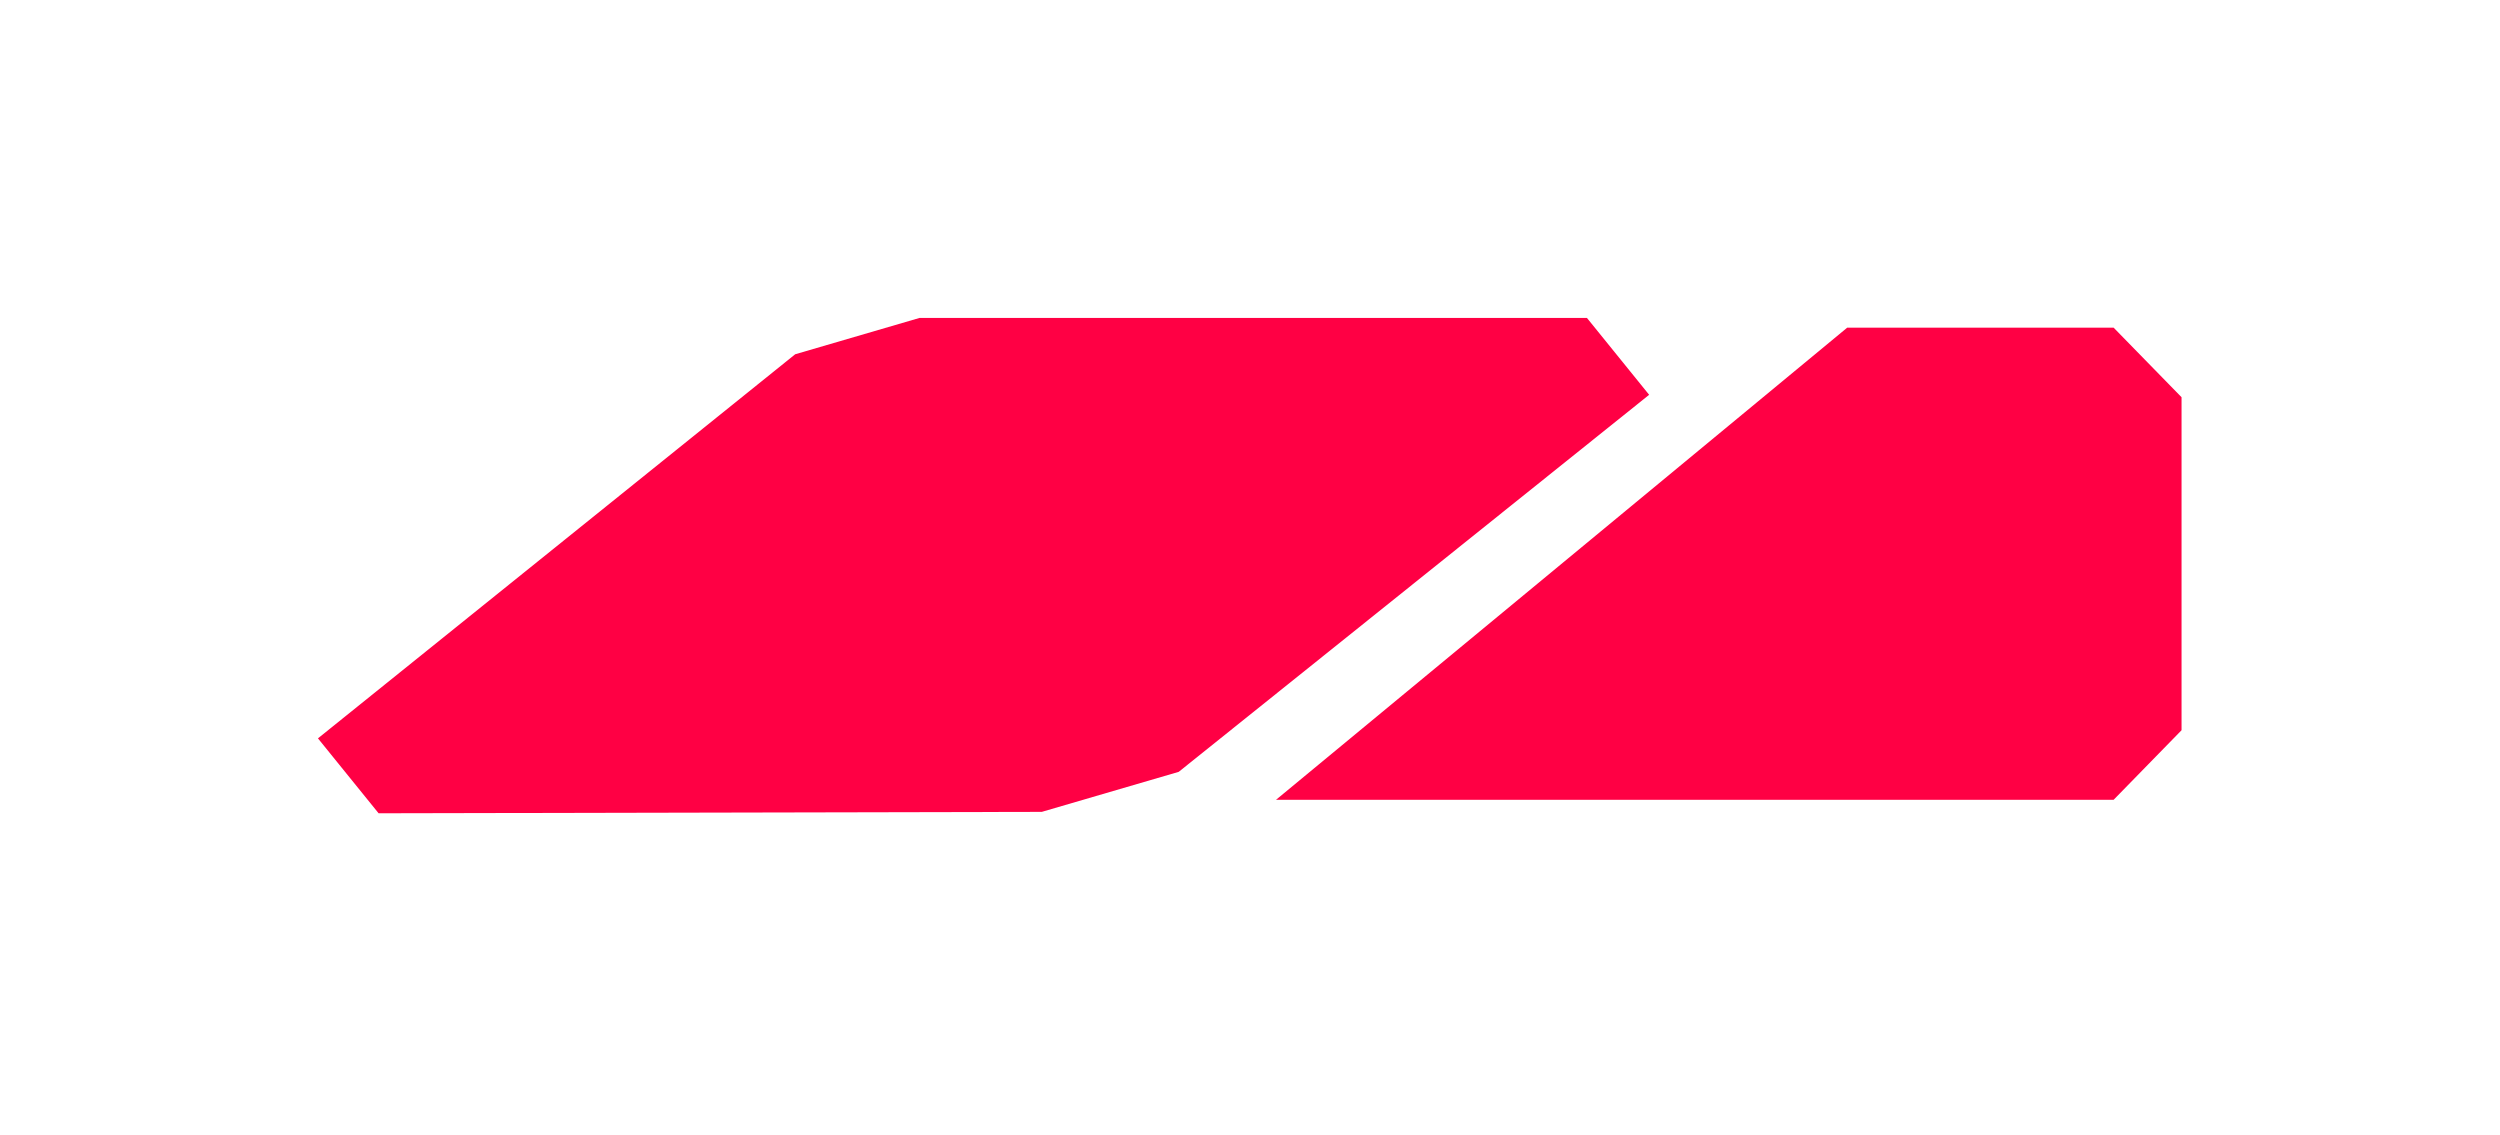
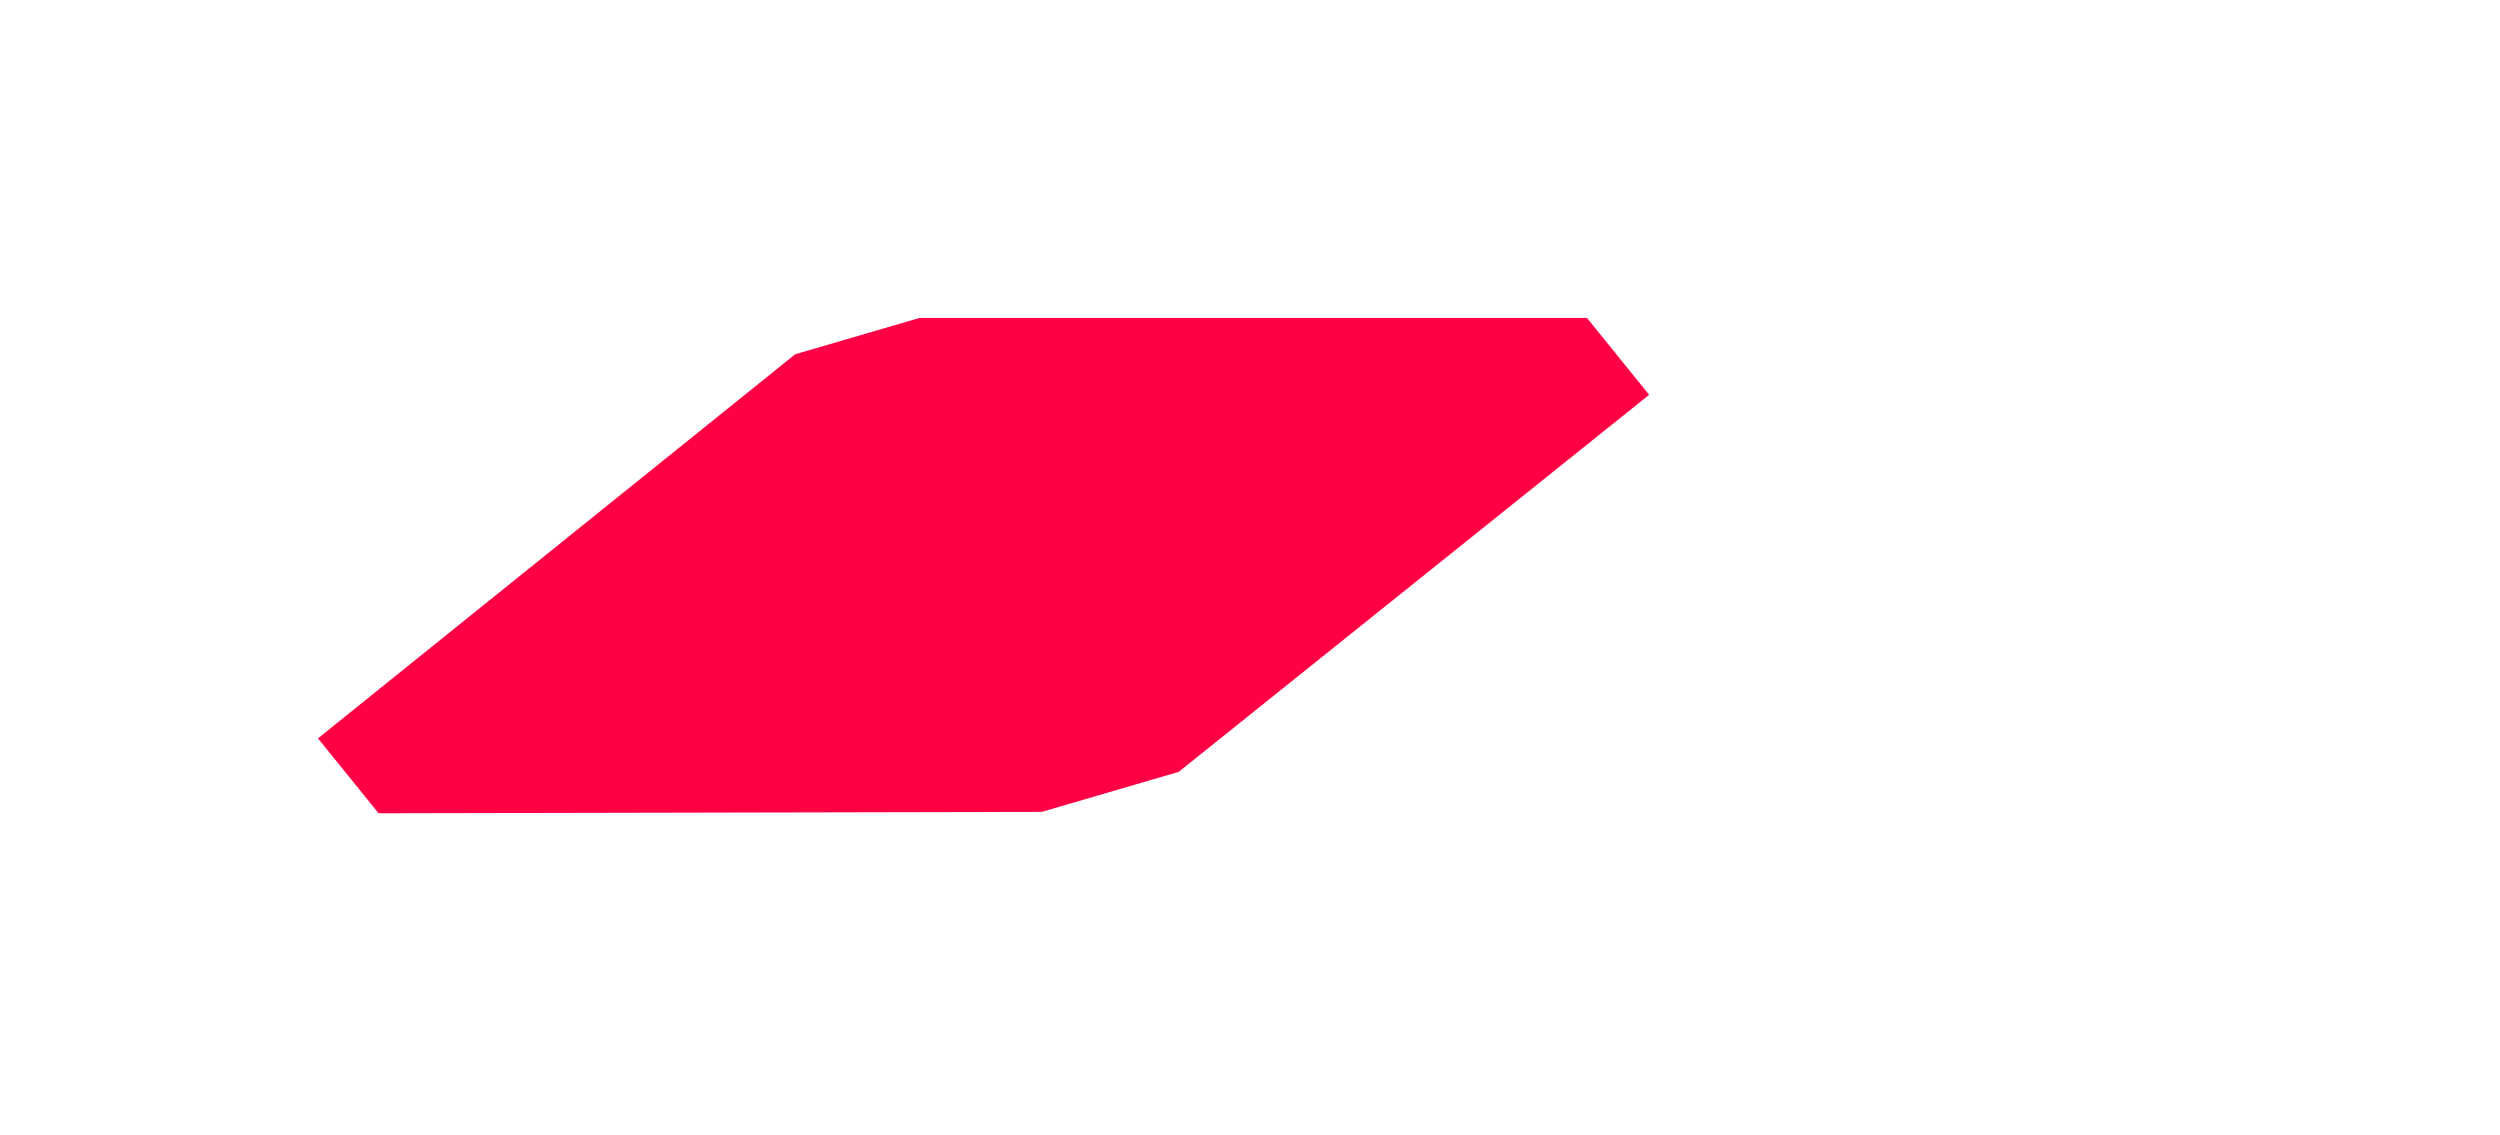
<svg xmlns="http://www.w3.org/2000/svg" width="401" height="182" viewBox="0 0 401 182" fill="none">
  <g filter="url(#filter0_d_109_485)">
    <path d="M265.523 44.326L190.064 104.805L168.099 111.225L61.728 111.45L52 99.432L128.549 37.824L148.478 32L255.548 32L265.523 44.326Z" fill="#FF0044" />
-     <path d="M205.675 109.285L282.924 45.438L297.29 33.559H340.026L350.92 44.715V98.129L340.026 109.285L205.675 109.285Z" fill="#FF0044" />
  </g>
  <defs>
    <filter id="filter0_d_109_485" x="0" y="0" width="400.92" height="181.45" filterUnits="userSpaceOnUse" color-interpolation-filters="sRGB">
      <feFlood flood-opacity="0" result="BackgroundImageFix" />
      <feColorMatrix in="SourceAlpha" type="matrix" values="0 0 0 0 0 0 0 0 0 0 0 0 0 0 0 0 0 0 127 0" result="hardAlpha" />
      <feOffset dx="-1" dy="19" />
      <feGaussianBlur stdDeviation="25.5" />
      <feComposite in2="hardAlpha" operator="out" />
      <feColorMatrix type="matrix" values="0 0 0 0 0.25 0 0 0 0 0.25 0 0 0 0 0.25 0 0 0 0.33 0" />
      <feBlend mode="normal" in2="BackgroundImageFix" result="effect1_dropShadow_109_485" />
      <feBlend mode="normal" in="SourceGraphic" in2="effect1_dropShadow_109_485" result="shape" />
    </filter>
  </defs>
</svg>